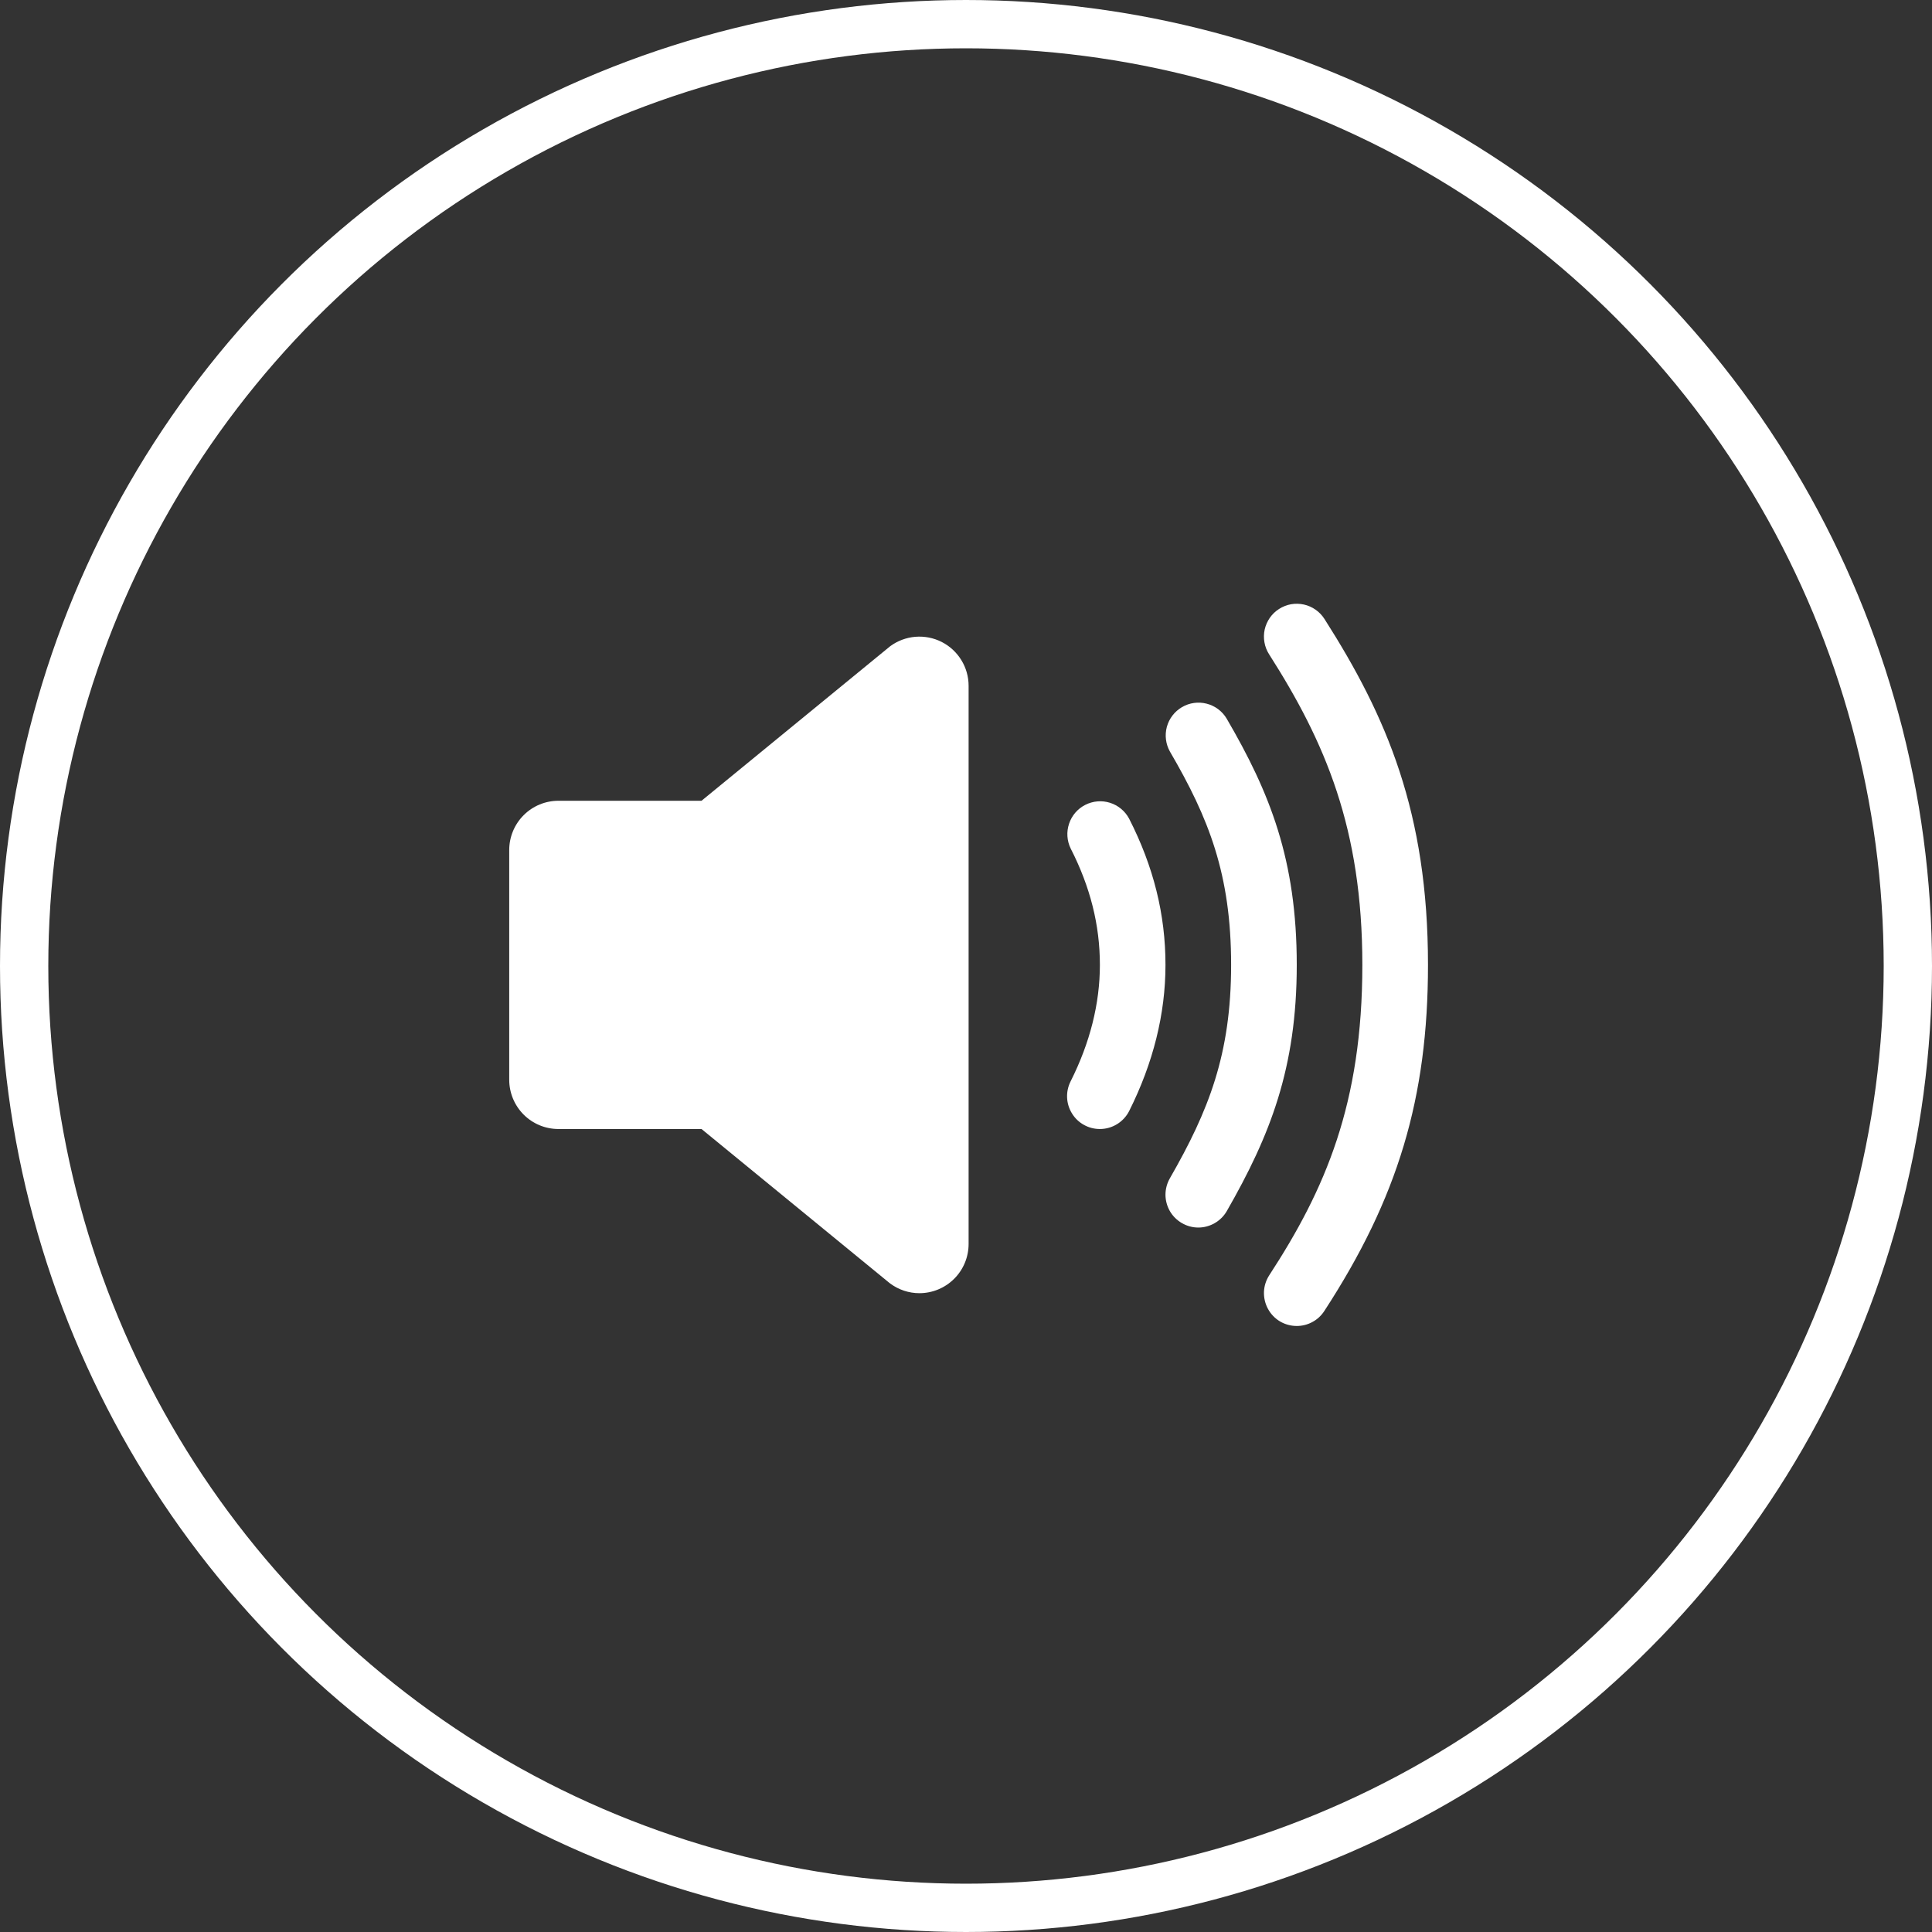
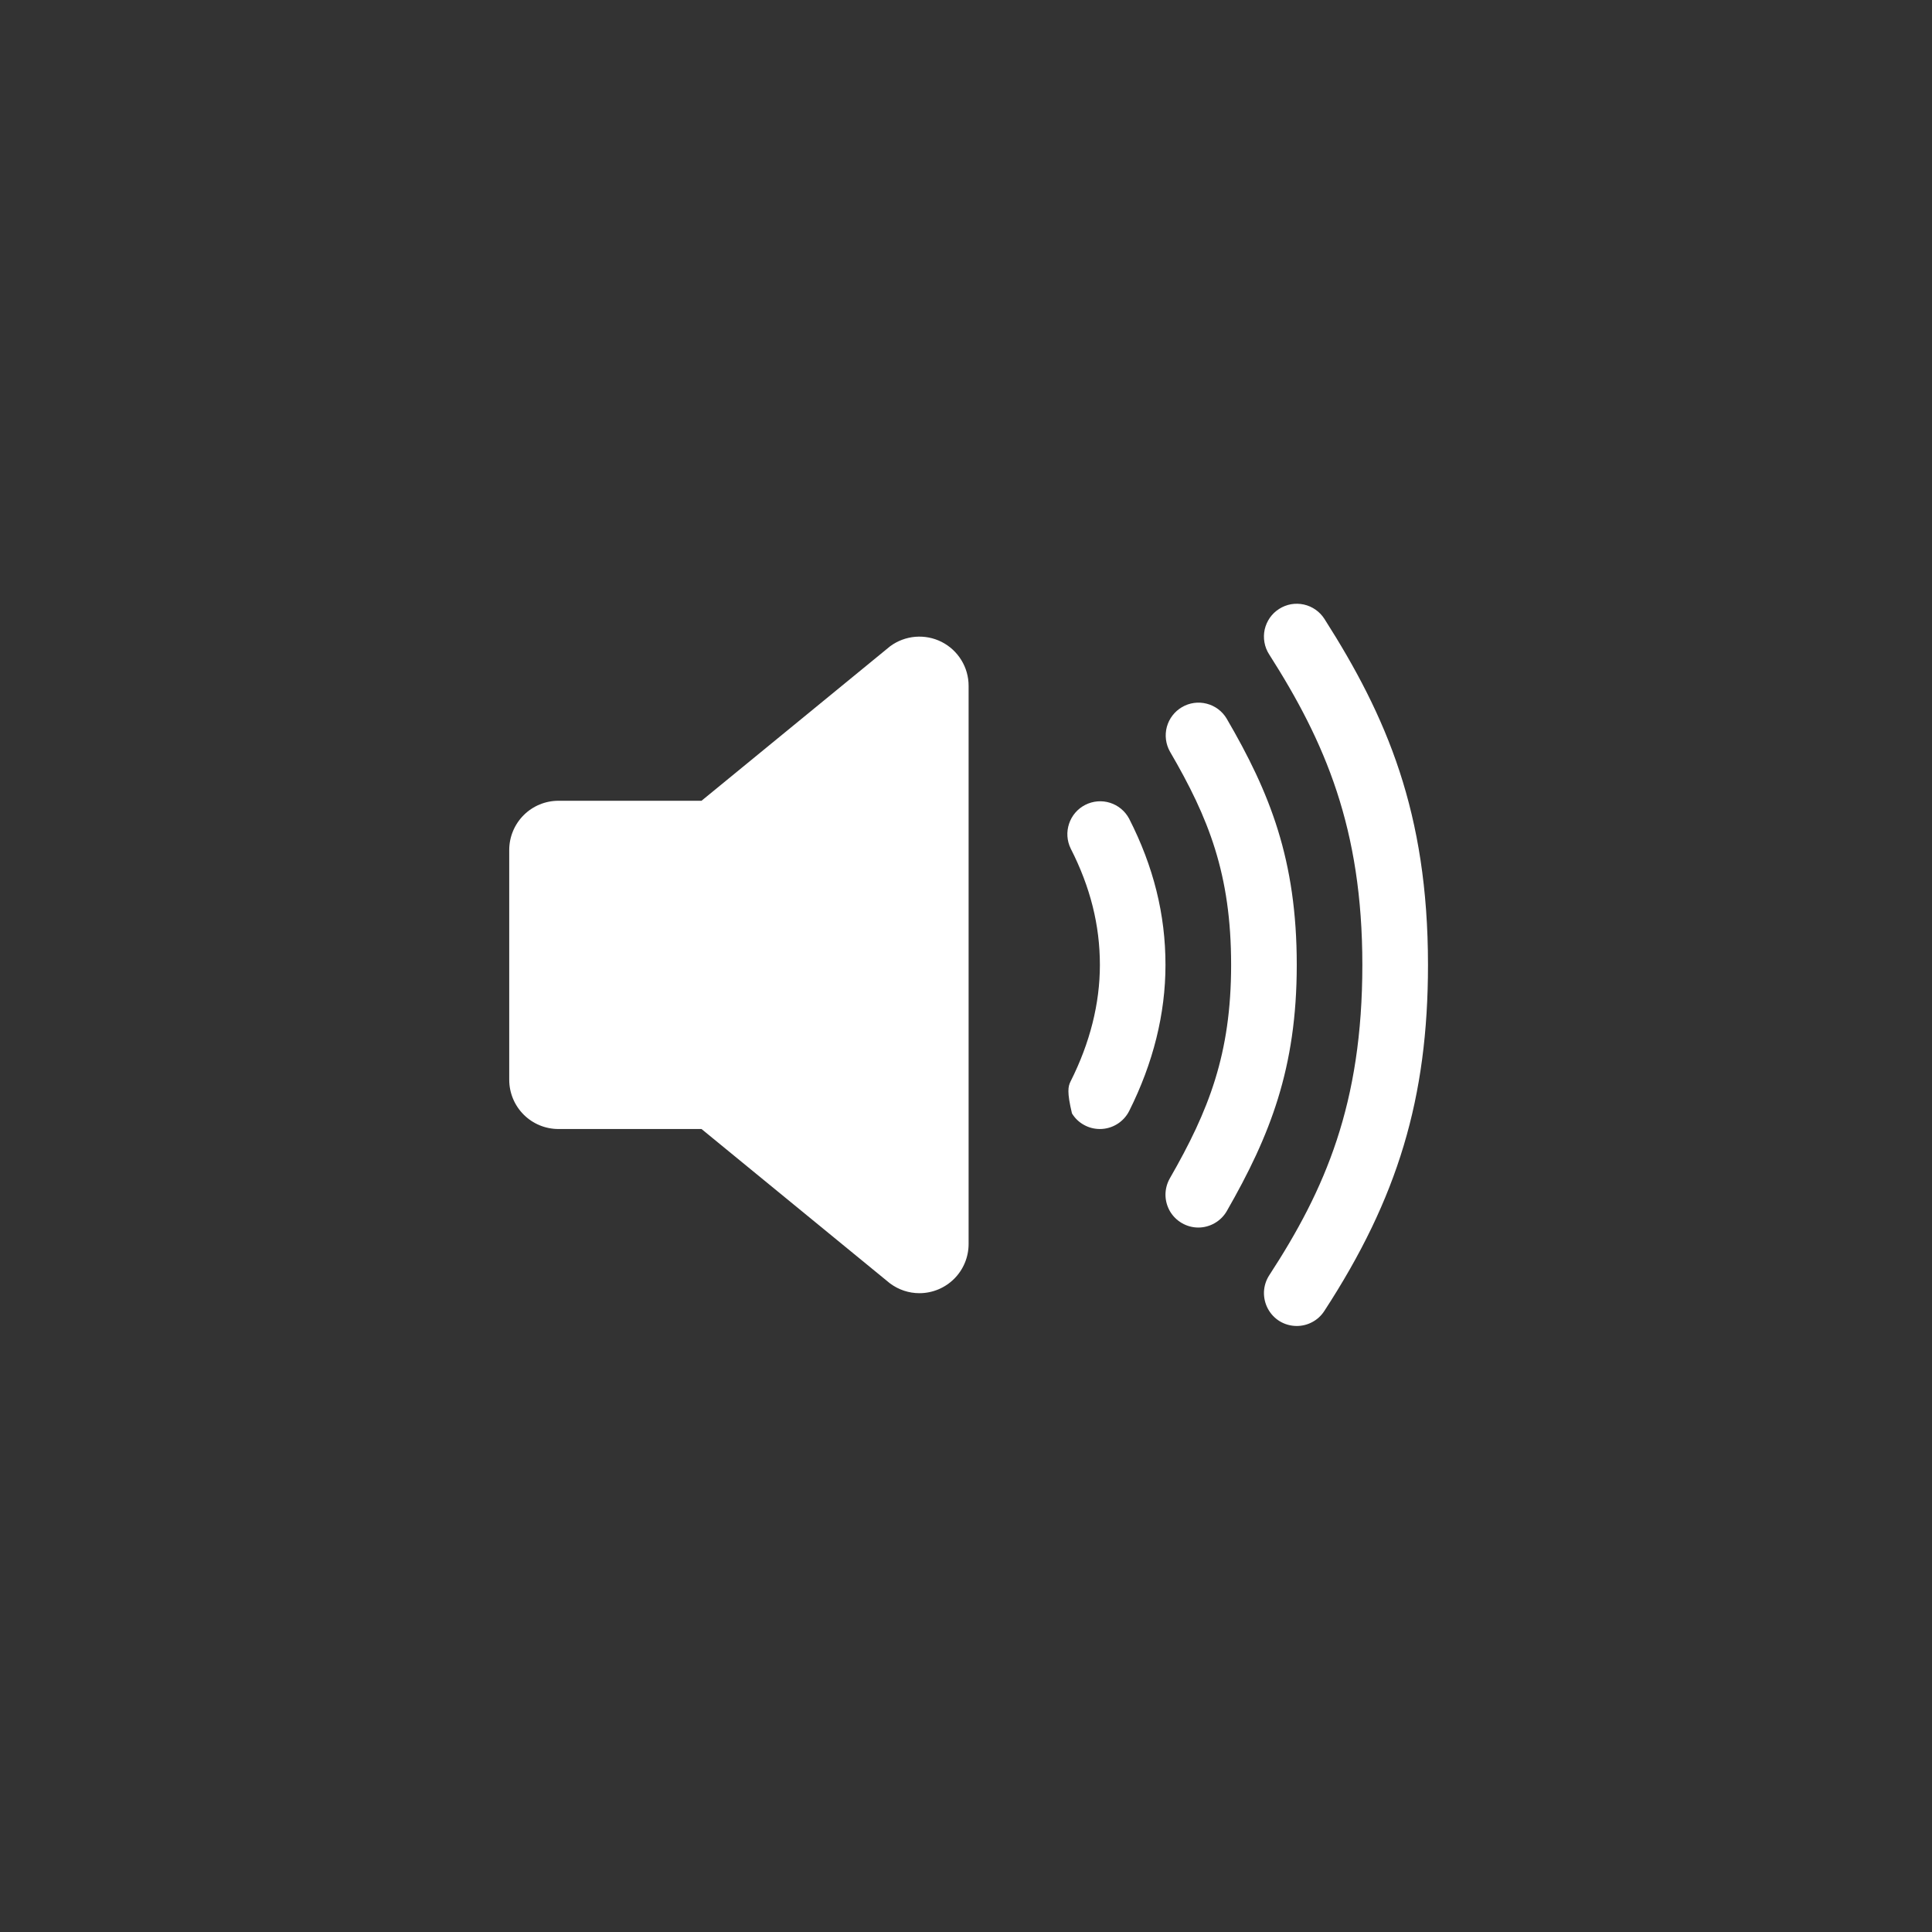
<svg xmlns="http://www.w3.org/2000/svg" width="40" height="40" viewBox="0 0 40 40" fill="none">
  <rect x="0" y="0" width="40" height="40" fill="#333333" stroke="none" />
-   <circle cx="20" cy="20" r="19.5" stroke="white" />
  <path d="M19.035 26.774C18.818 26.774 18.607 26.704 18.432 26.575C18.423 26.568 18.413 26.561 18.404 26.553L14.524 23.375H11.562C11.292 23.375 11.033 23.268 10.842 23.077C10.651 22.886 10.543 22.626 10.543 22.356V17.598C10.543 17.328 10.651 17.068 10.842 16.877C11.033 16.686 11.292 16.579 11.562 16.579H14.524L18.404 13.401C18.413 13.393 18.422 13.386 18.431 13.379C18.583 13.267 18.763 13.2 18.951 13.184C19.139 13.169 19.327 13.205 19.495 13.29C19.663 13.375 19.804 13.505 19.903 13.666C20.002 13.826 20.054 14.011 20.054 14.2V25.754C20.054 26.025 19.947 26.284 19.756 26.475C19.565 26.666 19.306 26.774 19.035 26.774Z" fill="white" />
-   <path d="M22.772 23.375C22.656 23.375 22.542 23.346 22.441 23.289C22.339 23.233 22.254 23.151 22.194 23.052C22.133 22.954 22.098 22.841 22.093 22.725C22.088 22.609 22.113 22.494 22.165 22.39C22.568 21.589 22.772 20.776 22.772 19.977C22.772 19.154 22.574 18.365 22.167 17.567C22.089 17.407 22.077 17.223 22.134 17.054C22.19 16.885 22.31 16.745 22.469 16.664C22.628 16.583 22.812 16.567 22.982 16.621C23.151 16.674 23.293 16.792 23.377 16.949C23.884 17.943 24.13 18.934 24.13 19.977C24.13 20.991 23.876 22.008 23.379 23.001C23.322 23.114 23.235 23.208 23.128 23.274C23.021 23.34 22.898 23.375 22.772 23.375Z" fill="white" />
+   <path d="M22.772 23.375C22.656 23.375 22.542 23.346 22.441 23.289C22.339 23.233 22.254 23.151 22.194 23.052C22.088 22.609 22.113 22.494 22.165 22.39C22.568 21.589 22.772 20.776 22.772 19.977C22.772 19.154 22.574 18.365 22.167 17.567C22.089 17.407 22.077 17.223 22.134 17.054C22.19 16.885 22.31 16.745 22.469 16.664C22.628 16.583 22.812 16.567 22.982 16.621C23.151 16.674 23.293 16.792 23.377 16.949C23.884 17.943 24.13 18.934 24.13 19.977C24.13 20.991 23.876 22.008 23.379 23.001C23.322 23.114 23.235 23.208 23.128 23.274C23.021 23.34 22.898 23.375 22.772 23.375Z" fill="white" />
  <path d="M24.81 25.415C24.691 25.415 24.573 25.383 24.47 25.323C24.367 25.264 24.281 25.178 24.221 25.075C24.162 24.971 24.13 24.854 24.13 24.735C24.13 24.616 24.162 24.498 24.221 24.395C25.024 22.997 25.489 21.825 25.489 19.977C25.489 18.101 25.025 16.937 24.223 15.562C24.135 15.406 24.112 15.222 24.158 15.05C24.205 14.877 24.318 14.73 24.472 14.64C24.626 14.55 24.81 14.524 24.983 14.569C25.156 14.613 25.305 14.724 25.396 14.877C26.292 16.413 26.848 17.802 26.848 19.977C26.848 22.119 26.293 23.515 25.399 25.075C25.339 25.178 25.253 25.264 25.15 25.323C25.046 25.383 24.929 25.415 24.81 25.415Z" fill="white" />
  <path d="M26.848 27.453C26.726 27.453 26.605 27.42 26.5 27.358C26.395 27.295 26.309 27.205 26.251 27.097C26.193 26.99 26.165 26.868 26.169 26.746C26.174 26.624 26.212 26.505 26.279 26.402C27.436 24.627 28.206 22.855 28.206 19.977C28.206 17.152 27.435 15.363 26.275 13.546C26.227 13.471 26.194 13.387 26.179 13.299C26.163 13.211 26.165 13.12 26.184 13.033C26.204 12.946 26.24 12.864 26.291 12.79C26.342 12.717 26.407 12.655 26.483 12.607C26.558 12.559 26.642 12.526 26.73 12.51C26.818 12.495 26.908 12.497 26.995 12.516C27.082 12.535 27.165 12.572 27.238 12.623C27.311 12.674 27.373 12.739 27.421 12.814C28.708 14.832 29.565 16.822 29.565 19.977C29.565 22.728 28.943 24.804 27.417 27.145C27.355 27.24 27.271 27.318 27.171 27.371C27.072 27.425 26.961 27.453 26.848 27.453Z" fill="white" />
</svg>